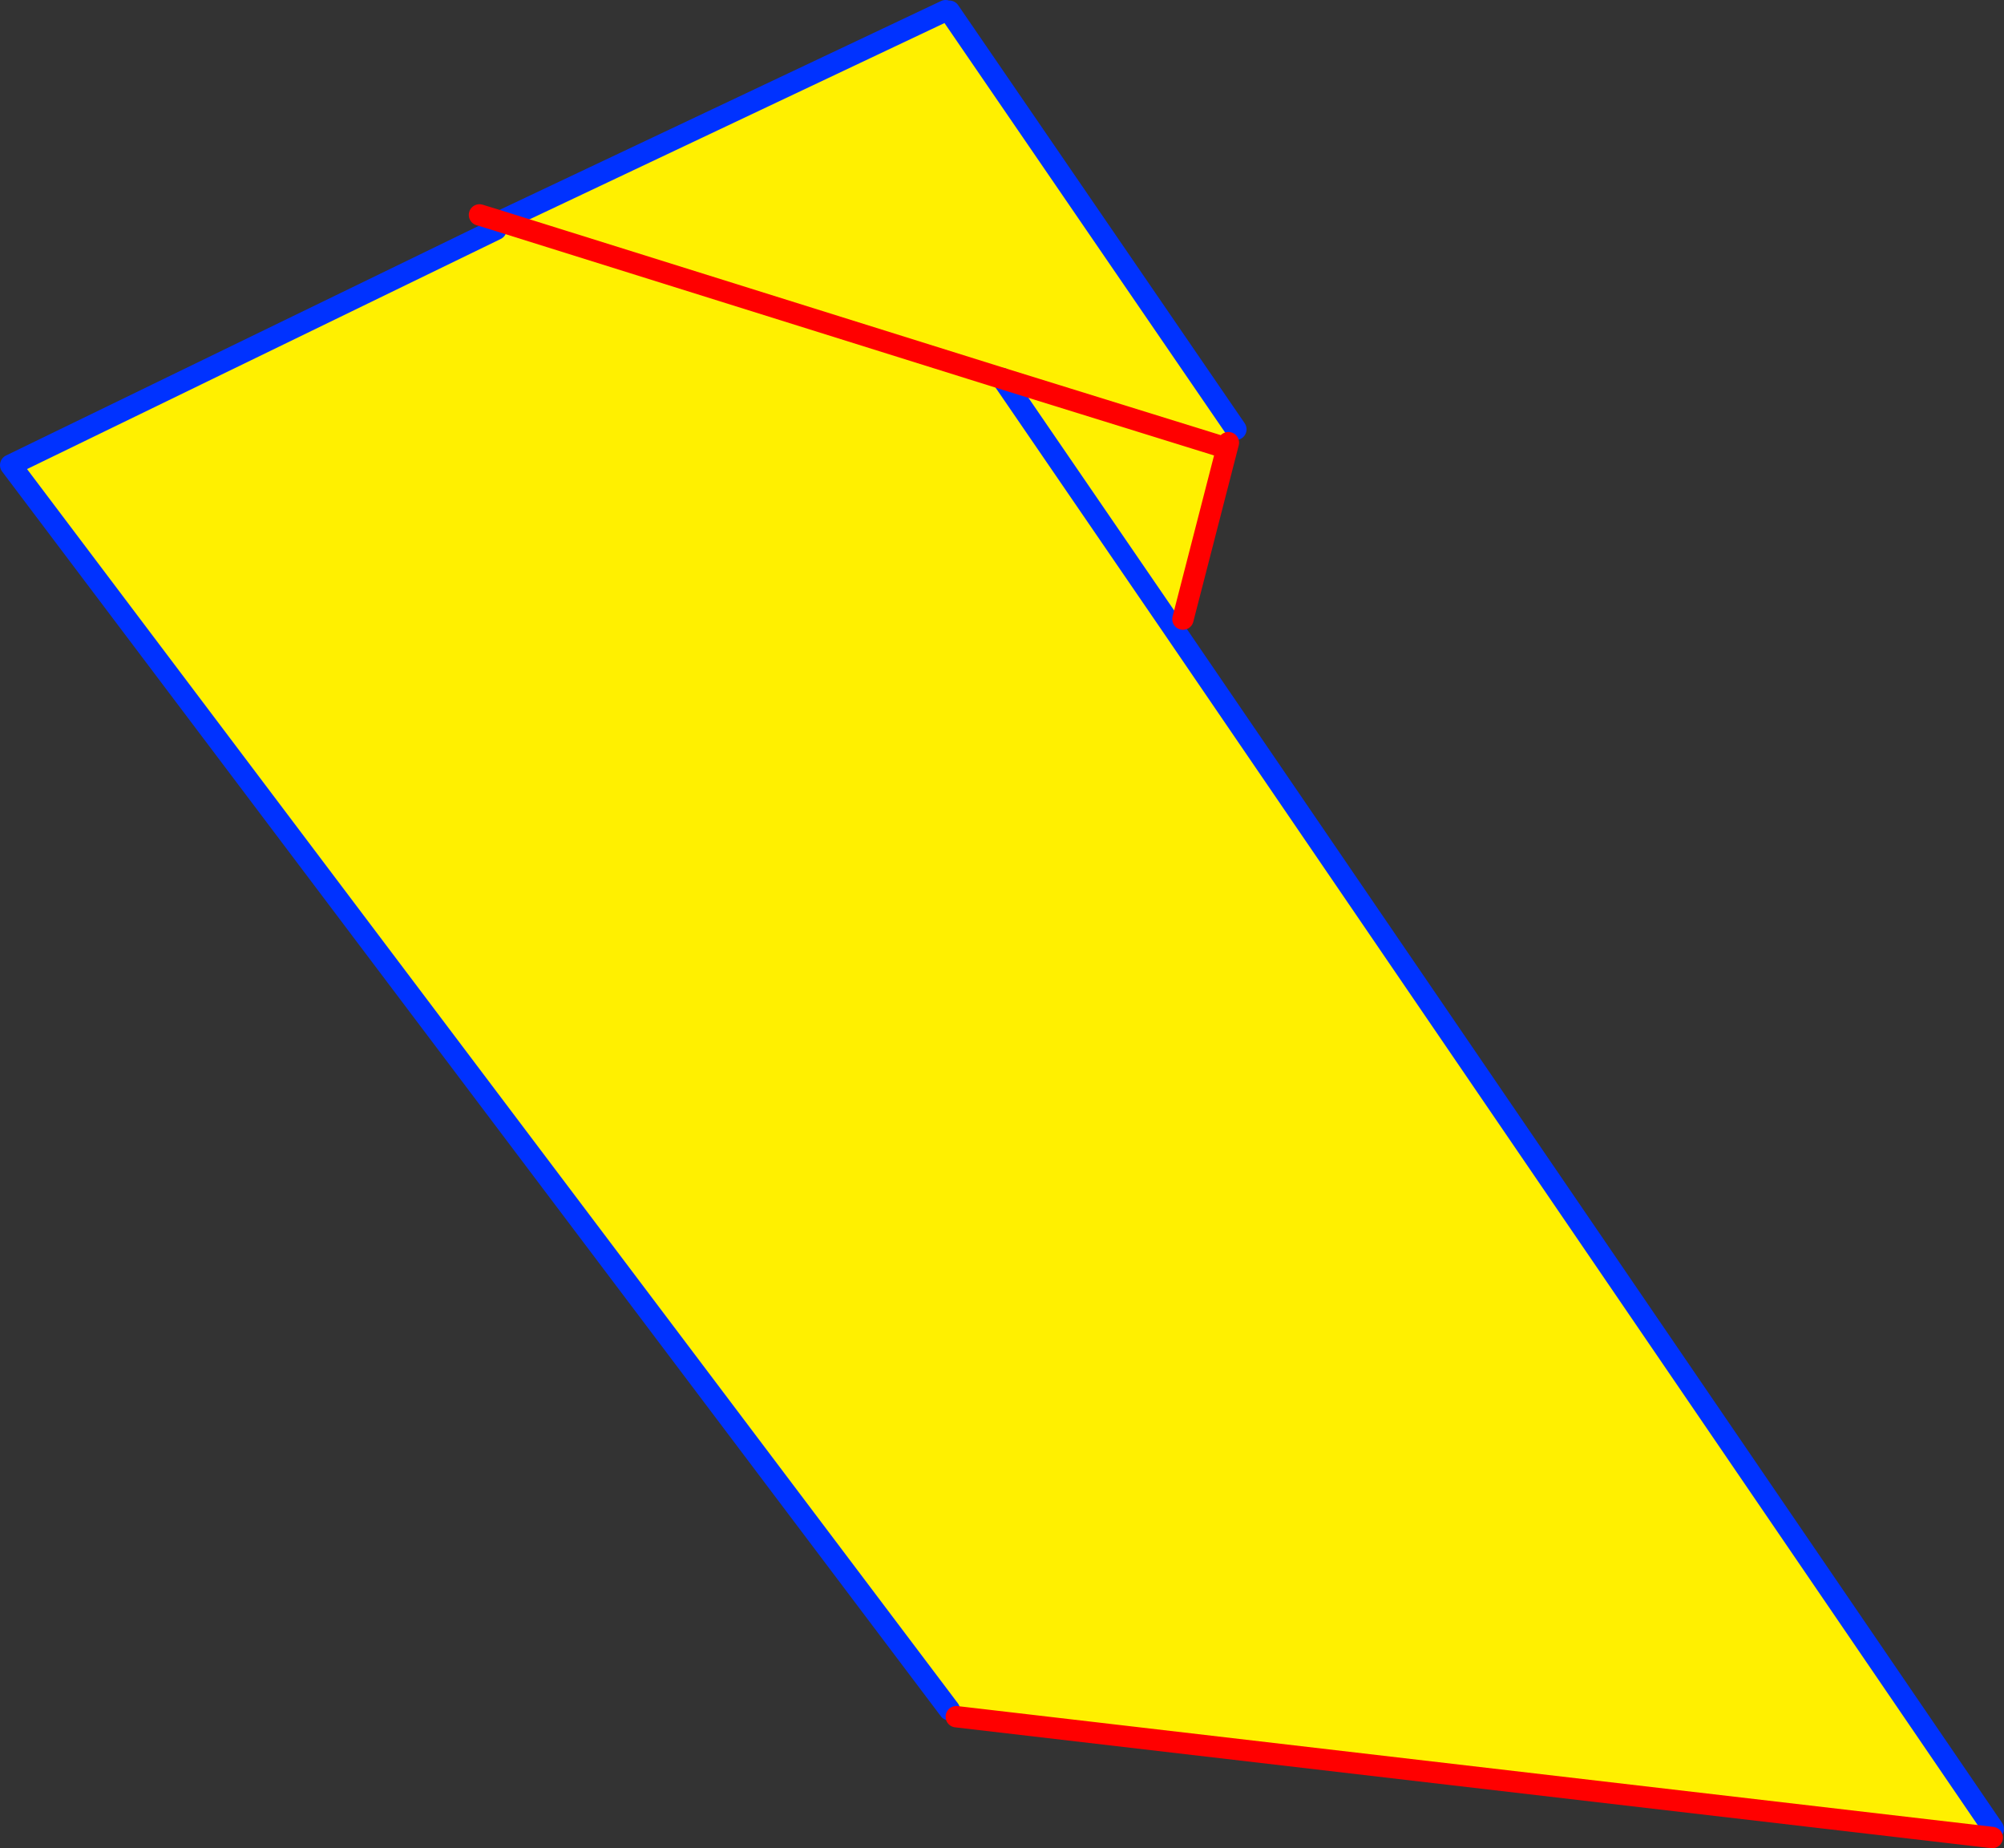
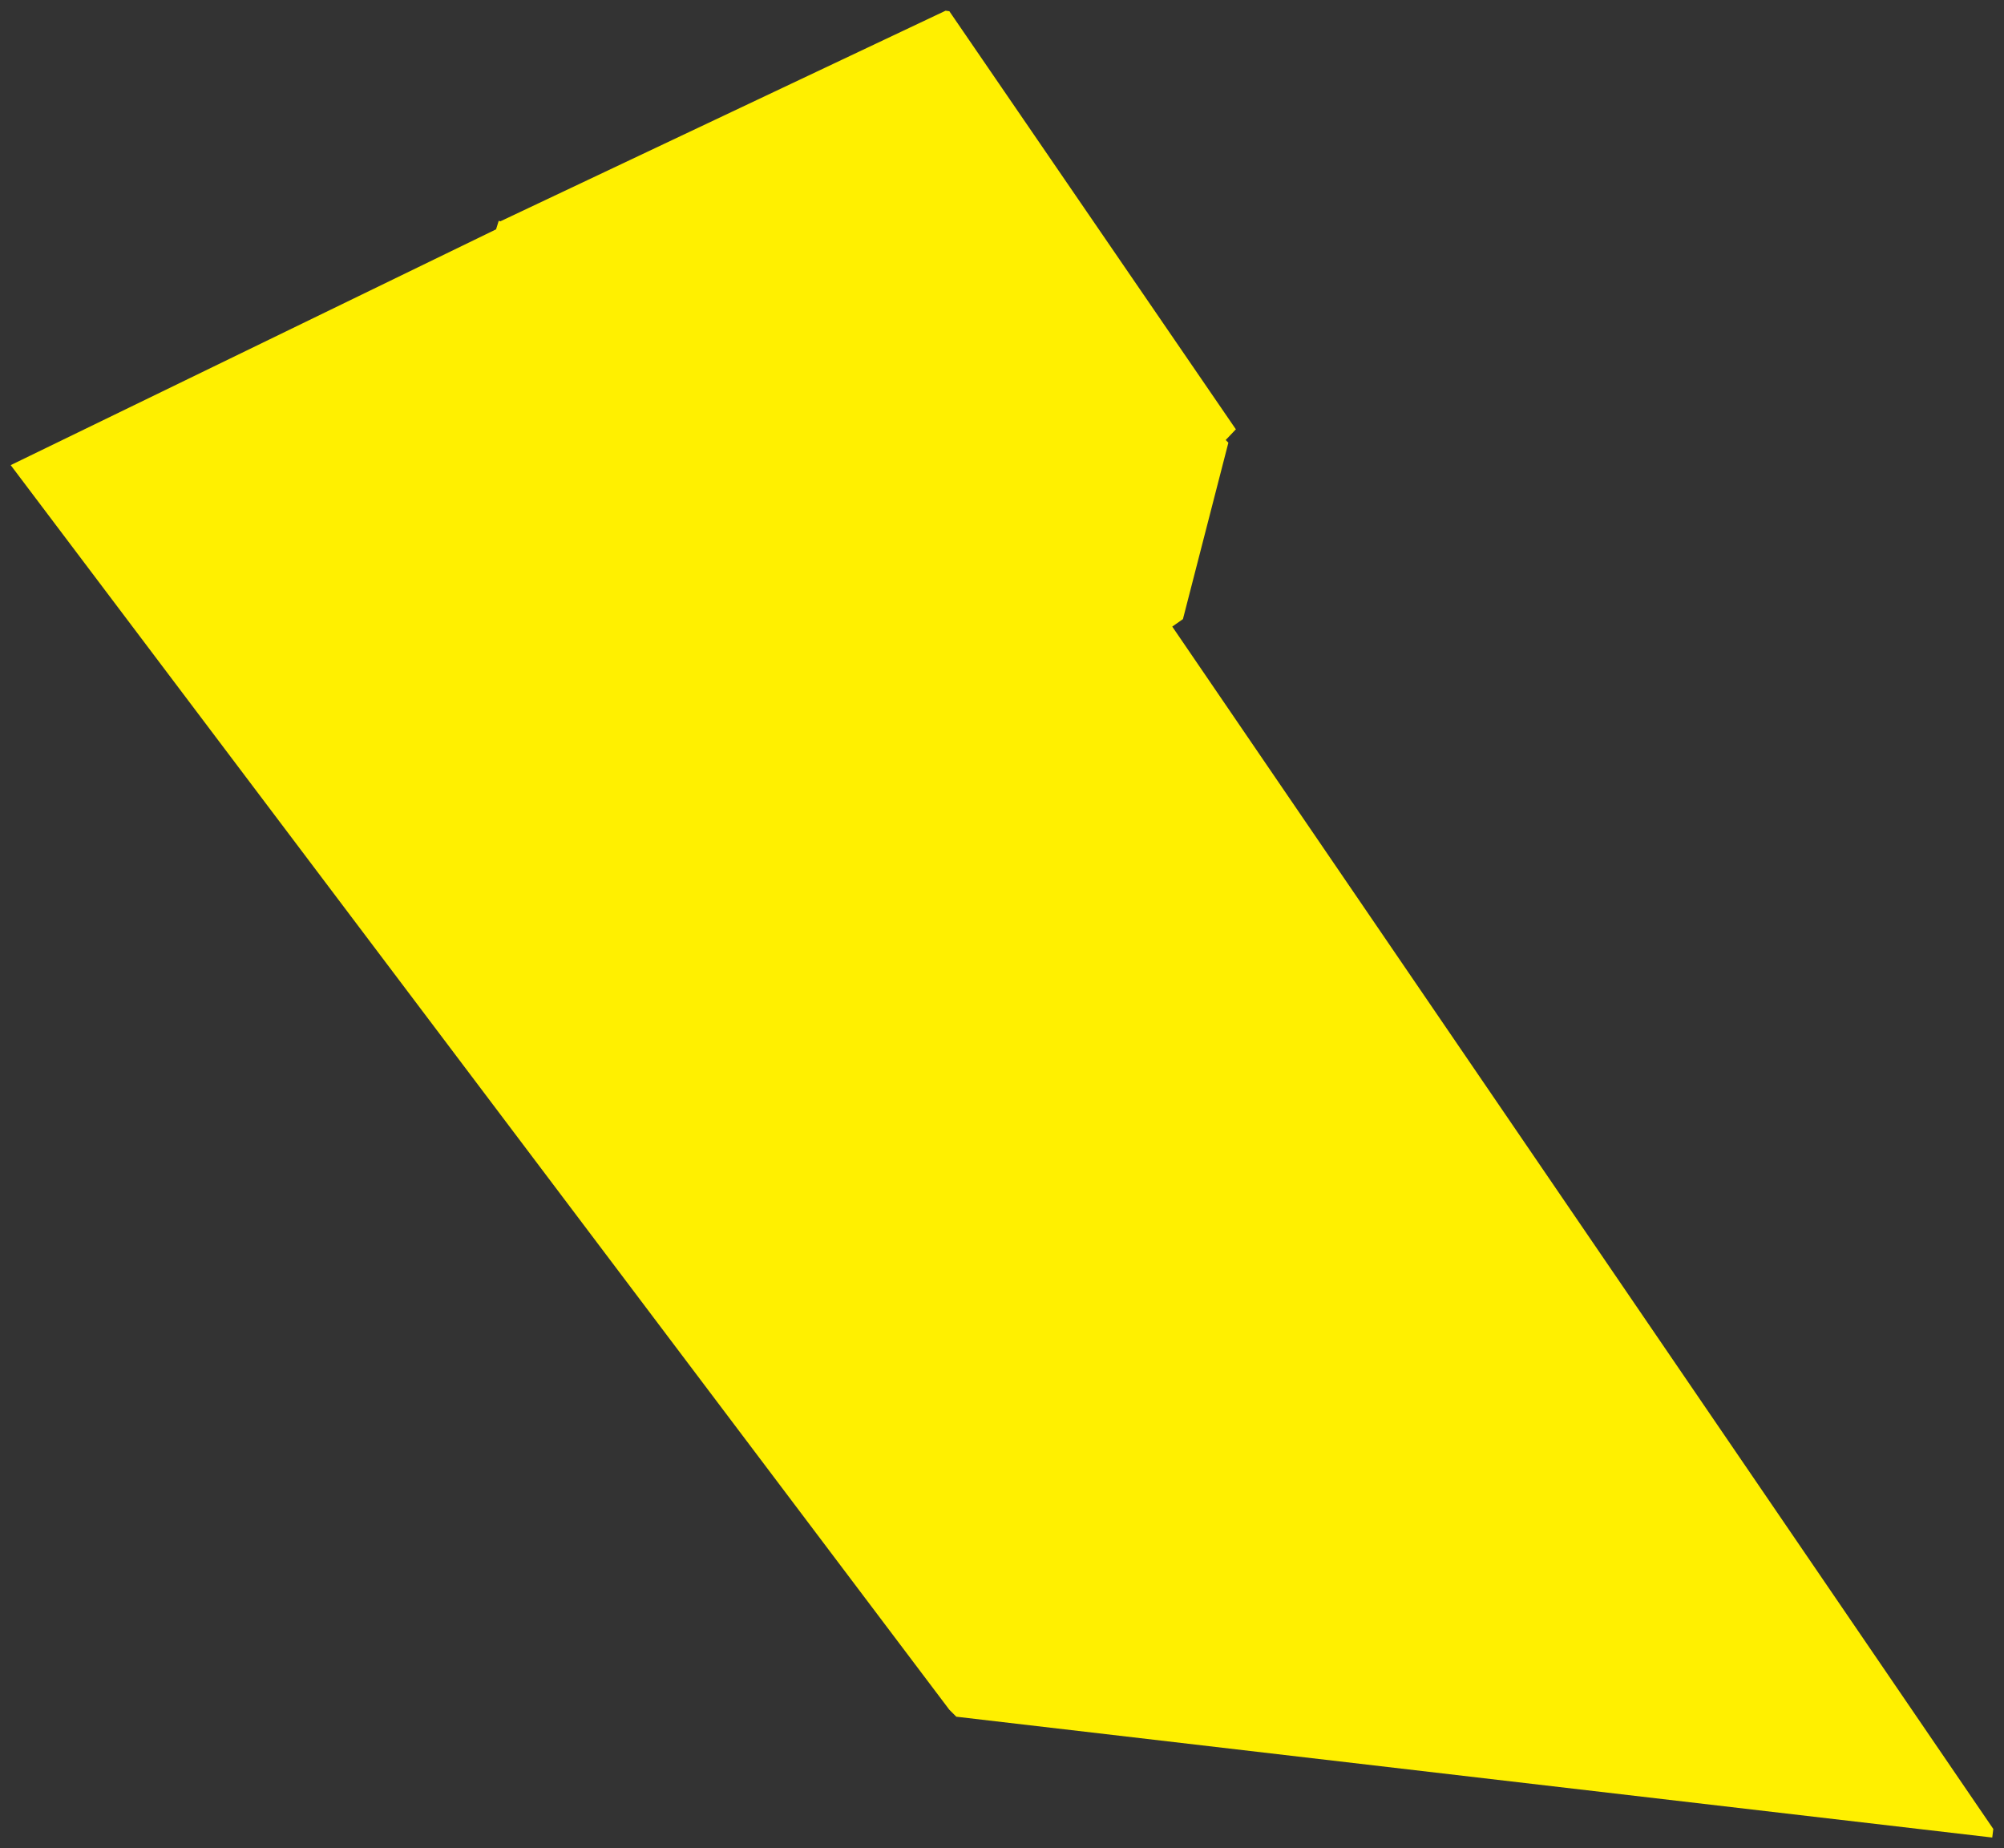
<svg xmlns="http://www.w3.org/2000/svg" height="172.85px" width="187.45px">
  <rect width="100%" height="100%" fill="#333333" stroke="none" />
  <g transform="matrix(1.0, 0.0, 0.0, 1.0, -254.0, -278.2)">
    <path d="M342.45 279.2 L342.8 279.25 369.6 318.35 368.65 319.35 368.9 319.6 364.65 336.1 363.65 336.8 440.45 449.25 440.35 450.05 343.45 438.75 342.8 438.1 255.0 321.7 300.4 299.65 300.65 298.85 300.8 298.9 342.45 279.2 M363.65 336.8 L347.75 313.6 363.65 336.8 M300.8 298.9 L347.75 313.6 368.05 319.9 347.75 313.6 300.8 298.9" fill="#fff000" fill-rule="evenodd" stroke="none" />
-     <path d="M342.8 279.25 L369.6 318.35 M363.65 336.8 L440.45 449.25 M342.8 438.1 L255.0 321.7 300.4 299.65 M347.75 313.6 L363.65 336.8 M300.8 298.9 L342.45 279.2" fill="none" stroke="#0032ff" stroke-linecap="round" stroke-linejoin="round" stroke-width="2.0" />
-     <path d="M368.9 319.6 L364.65 336.1 M440.35 450.05 L343.45 438.75 M300.65 298.85 L298.85 298.3 M368.05 319.9 L347.75 313.6 300.8 298.9 300.65 298.85" fill="none" stroke="#ff0000" stroke-linecap="round" stroke-linejoin="round" stroke-width="2.0" />
  </g>
</svg>